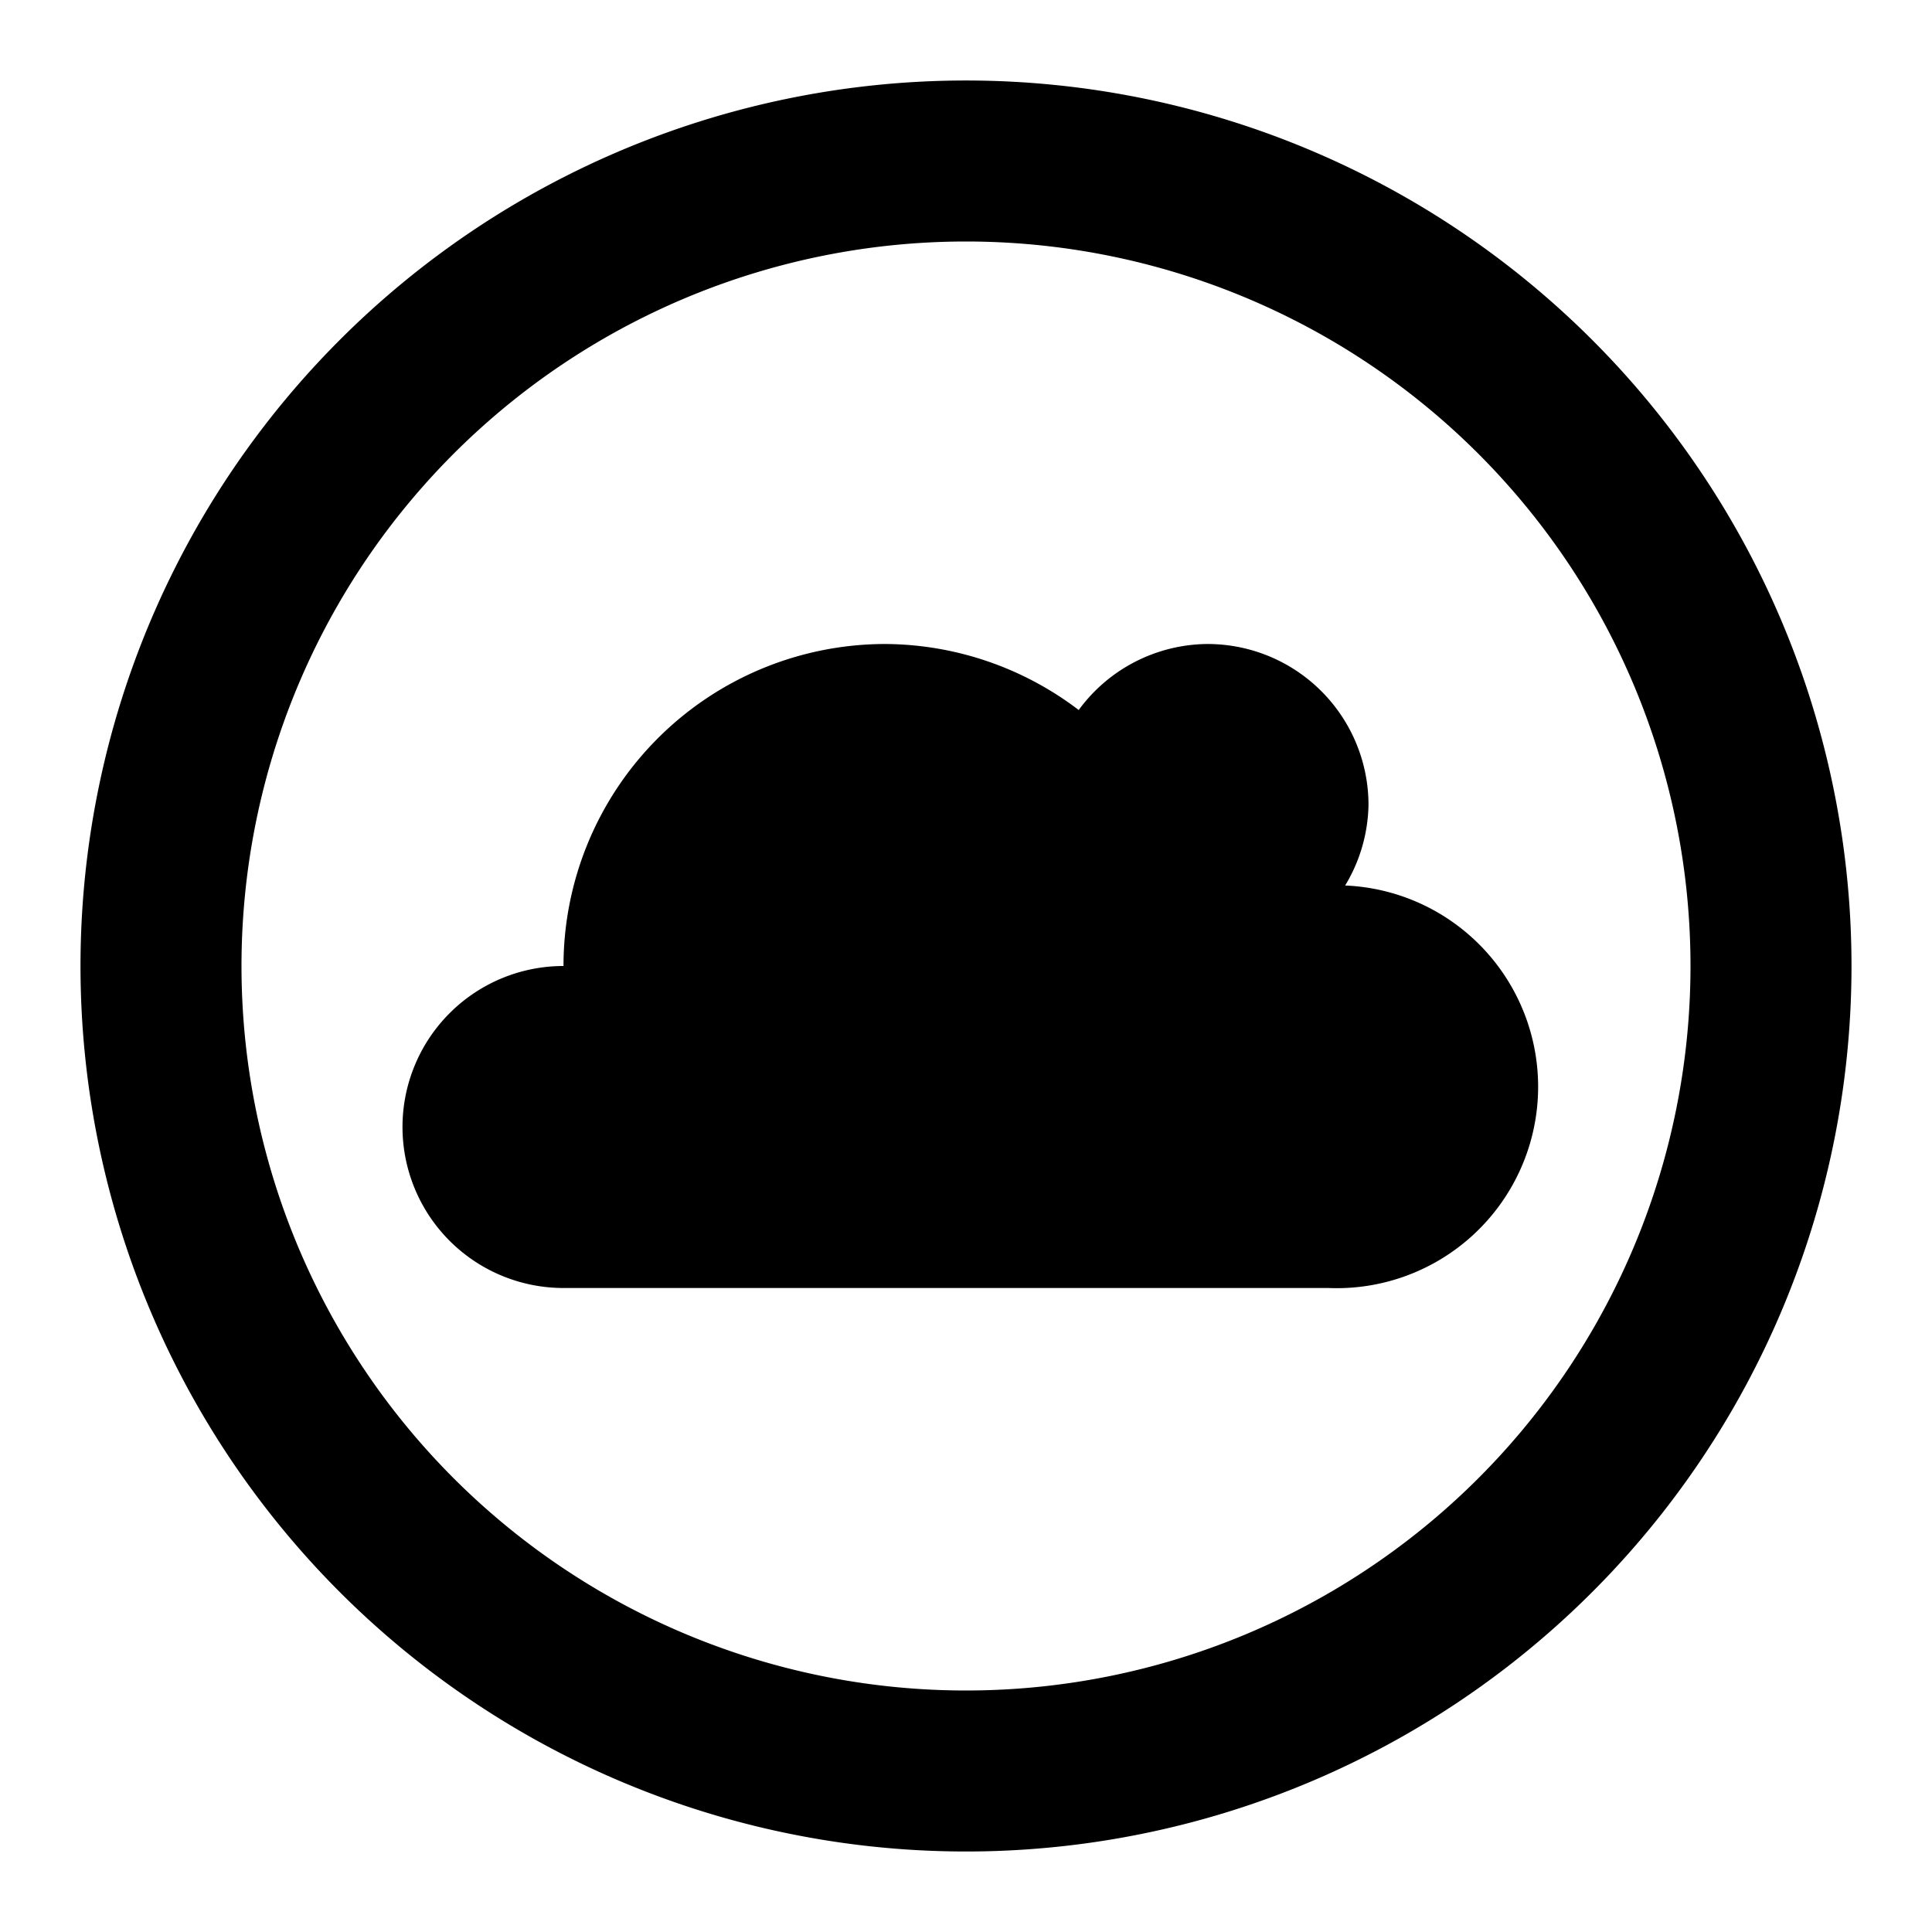
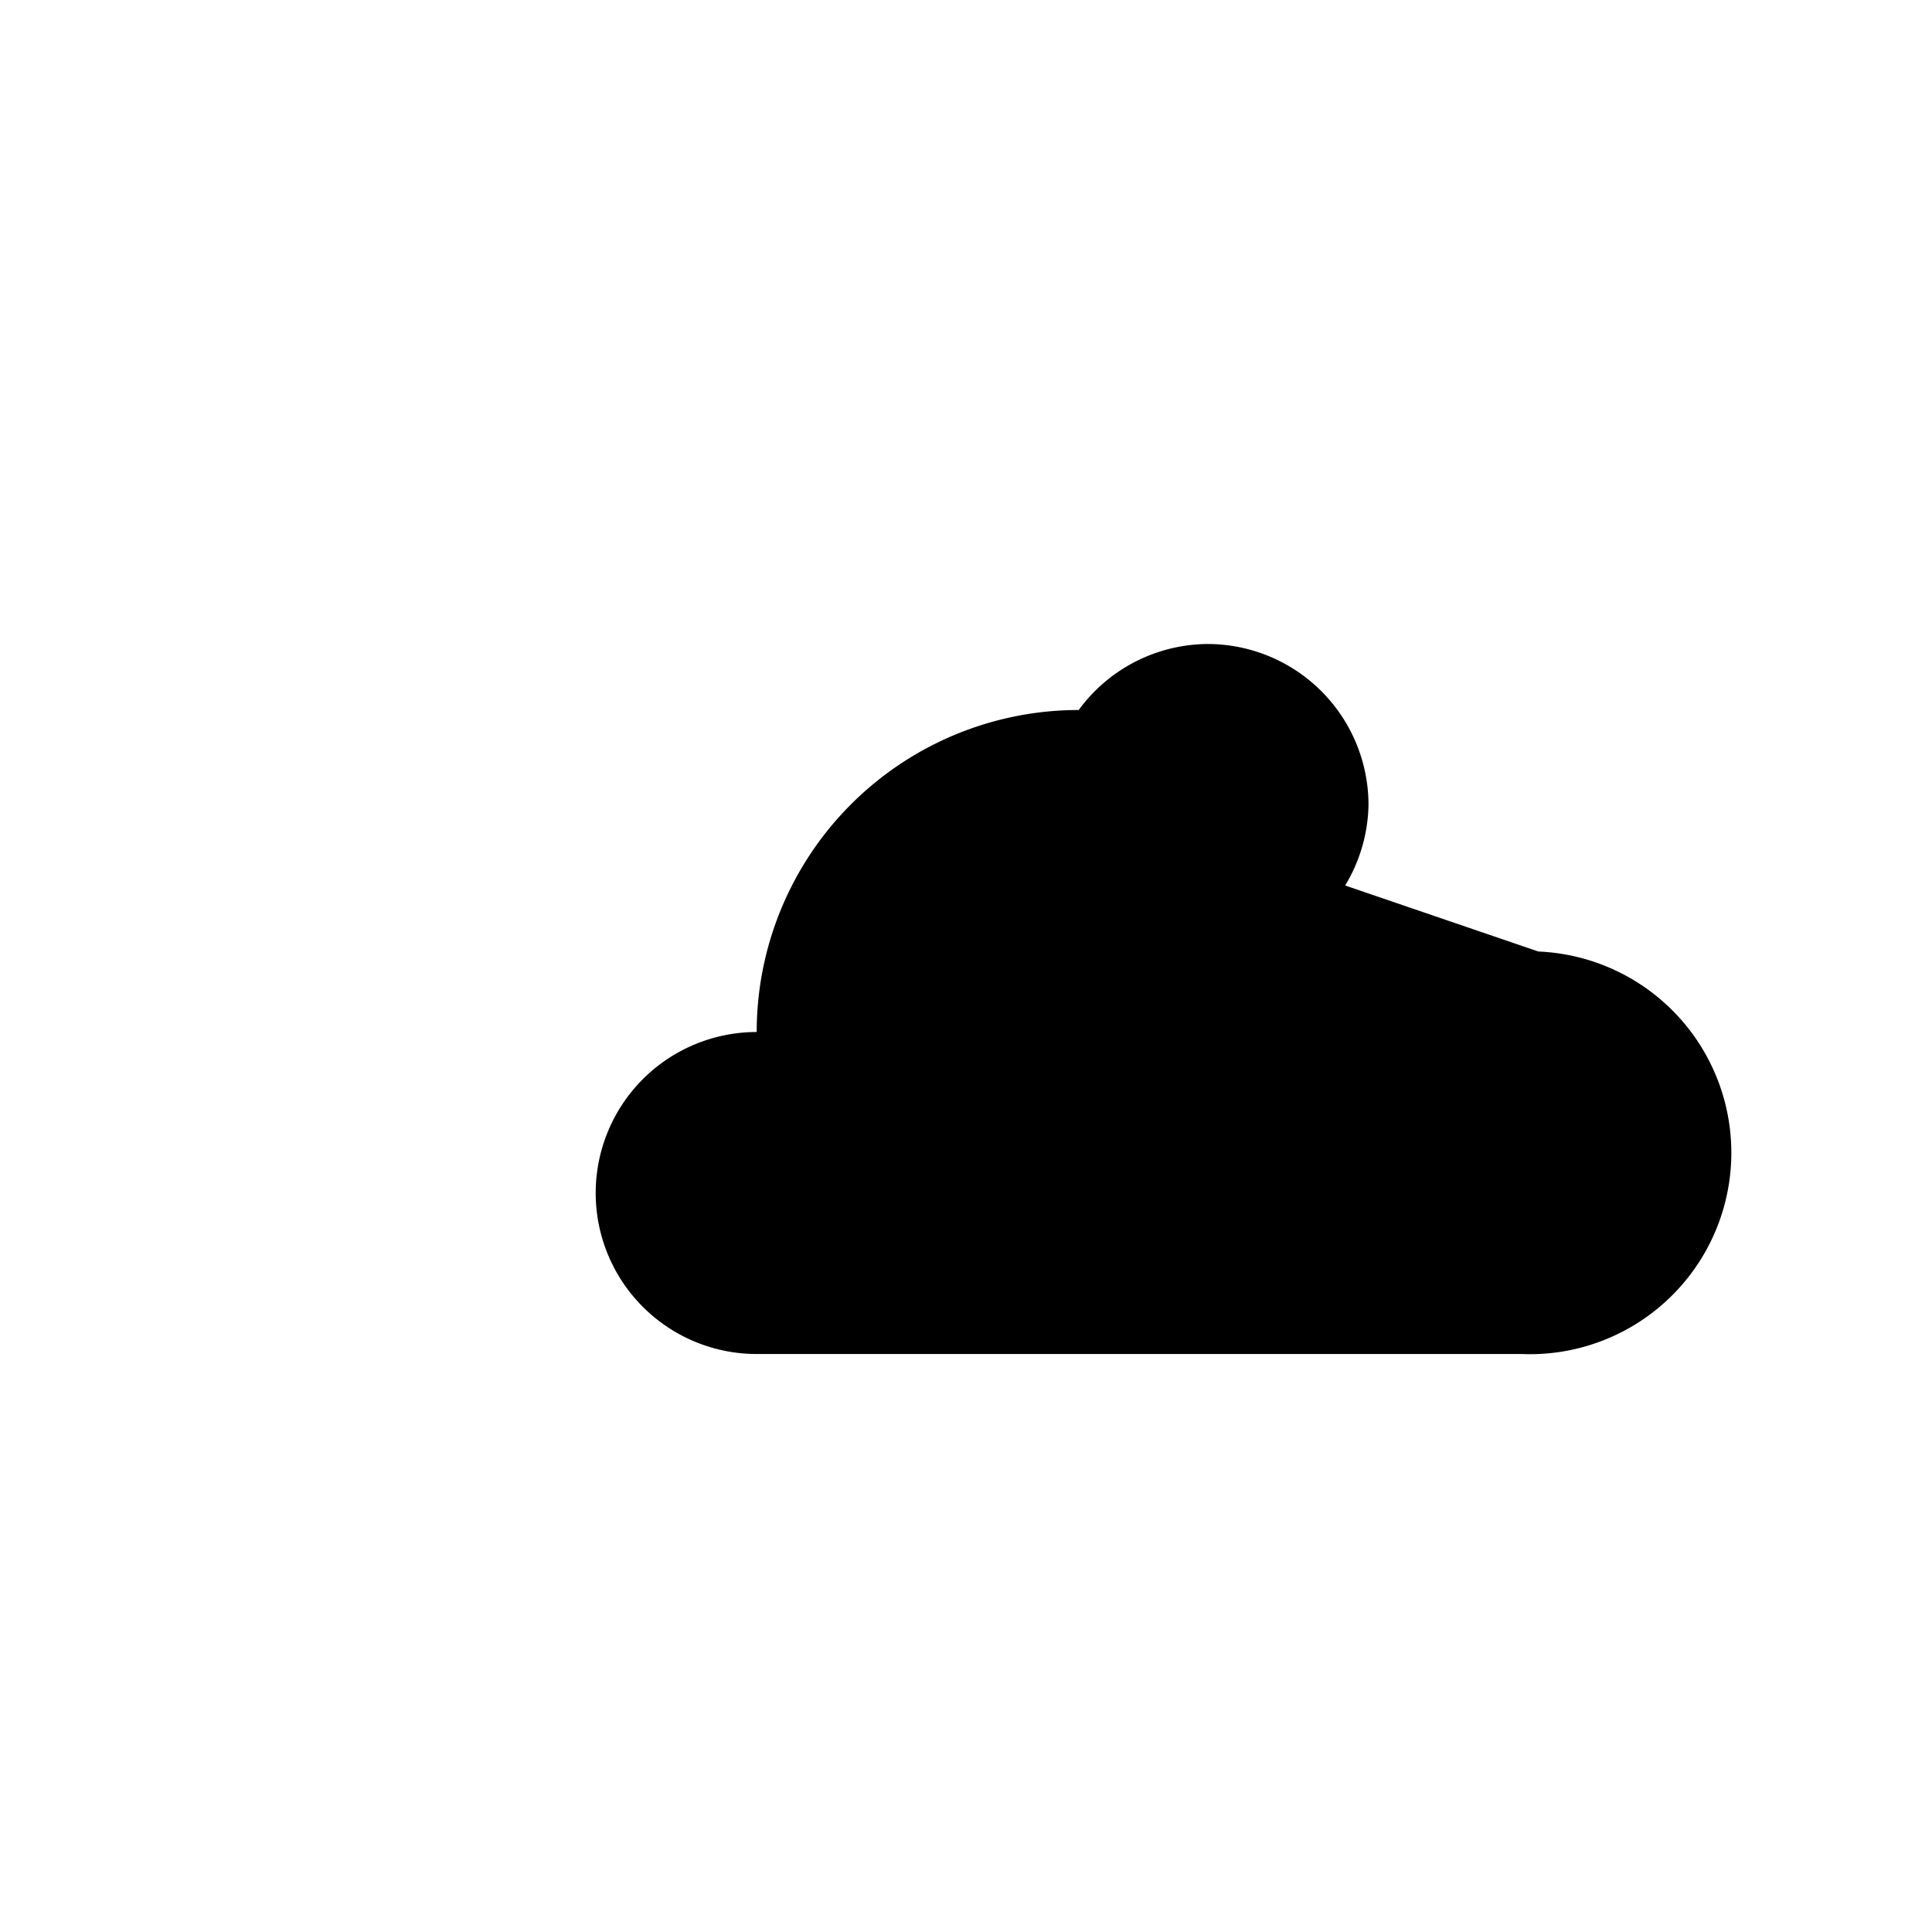
<svg xmlns="http://www.w3.org/2000/svg" width="800px" height="800px" viewBox="0 0 24 24">
  <title>pxwhite</title>
-   <path d="M12,23A11,11,0,1,1,23,12,11,11,0,0,1,12,23ZM12,3a9,9,0,1,0,9,9A9,9,0,0,0,12,3Z" />
  <rect width="24" height="24" fill="none" />
-   <path d="M16.71,11A2,2,0,0,0,17,10a2,2,0,0,0-2-2,2,2,0,0,0-1.6.82A4,4,0,0,0,11,8a4,4,0,0,0-4,4,2,2,0,0,0,0,4h9.5a2.49,2.49,0,0,0,.21-5Z" />
+   <path d="M16.71,11A2,2,0,0,0,17,10a2,2,0,0,0-2-2,2,2,0,0,0-1.6.82a4,4,0,0,0-4,4,2,2,0,0,0,0,4h9.5a2.49,2.49,0,0,0,.21-5Z" />
</svg>